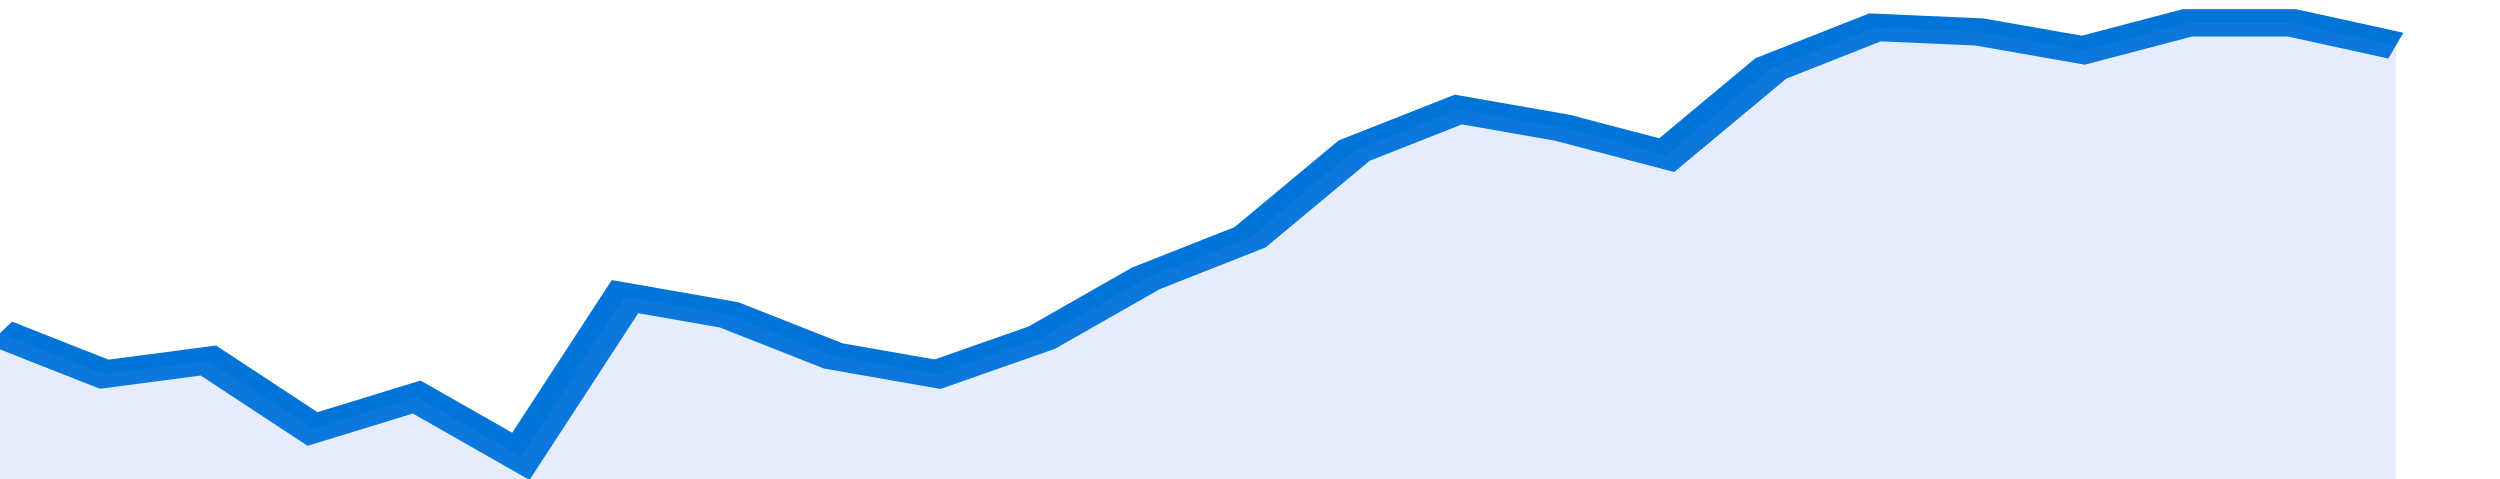
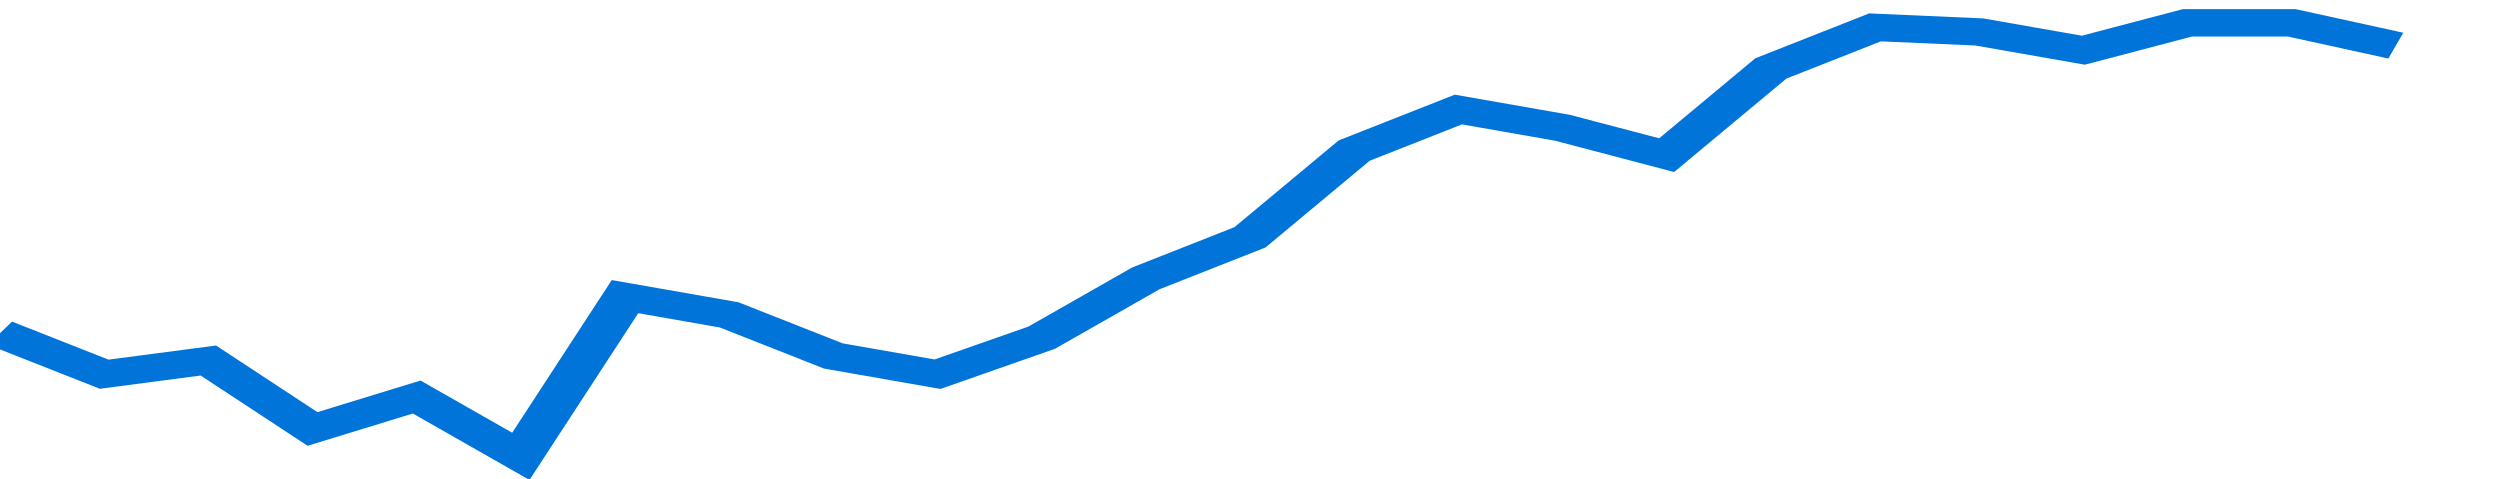
<svg xmlns="http://www.w3.org/2000/svg" viewBox="0 0 336 105" width="120" height="23" preserveAspectRatio="none">
  <polyline fill="none" stroke="#0074d9" stroke-width="6" points="0, 73 14, 82 28, 79 42, 94 56, 87 70, 100 84, 65 98, 69 112, 78 126, 82 140, 74 154, 61 168, 52 182, 33 196, 24 210, 28 224, 34 238, 15 252, 6 266, 7 280, 11 294, 5 308, 5 322, 10 322, 10 "> </polyline>
-   <polygon fill="#5085ec" opacity="0.15" points="0, 105 0, 73 14, 82 28, 79 42, 94 56, 87 70, 100 84, 65 98, 69 112, 78 126, 82 140, 74 154, 61 168, 52 182, 33 196, 24 210, 28 224, 34 238, 15 252, 6 266, 7 280, 11 294, 5 308, 5 322, 10 322, 105 " />
</svg>